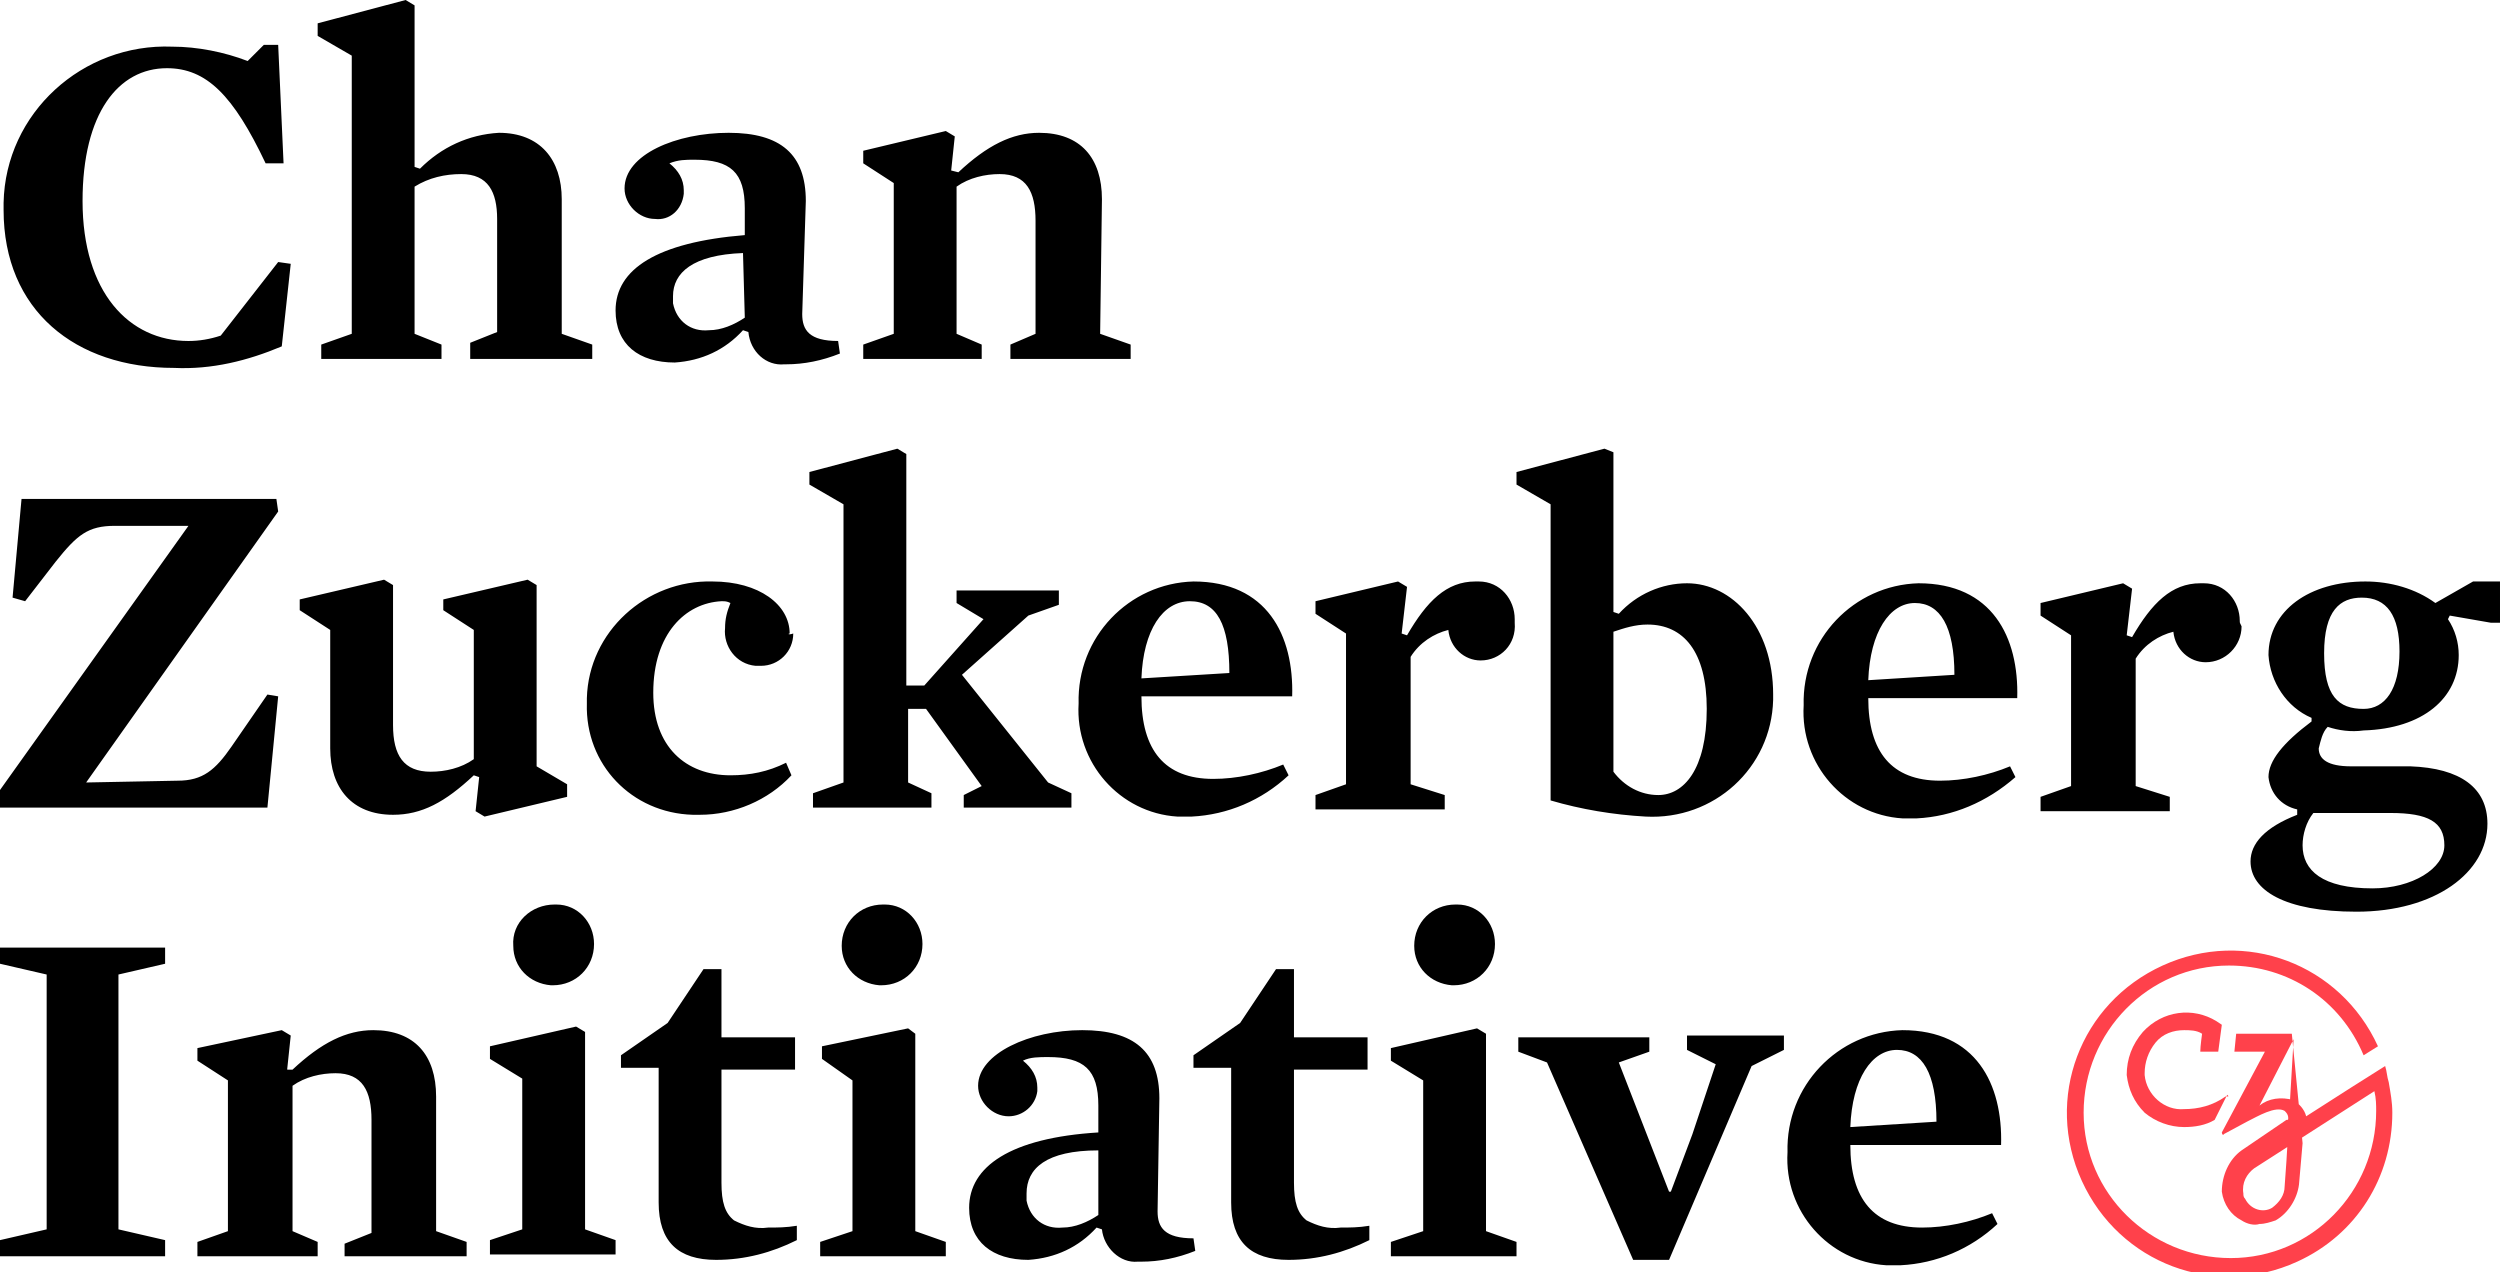
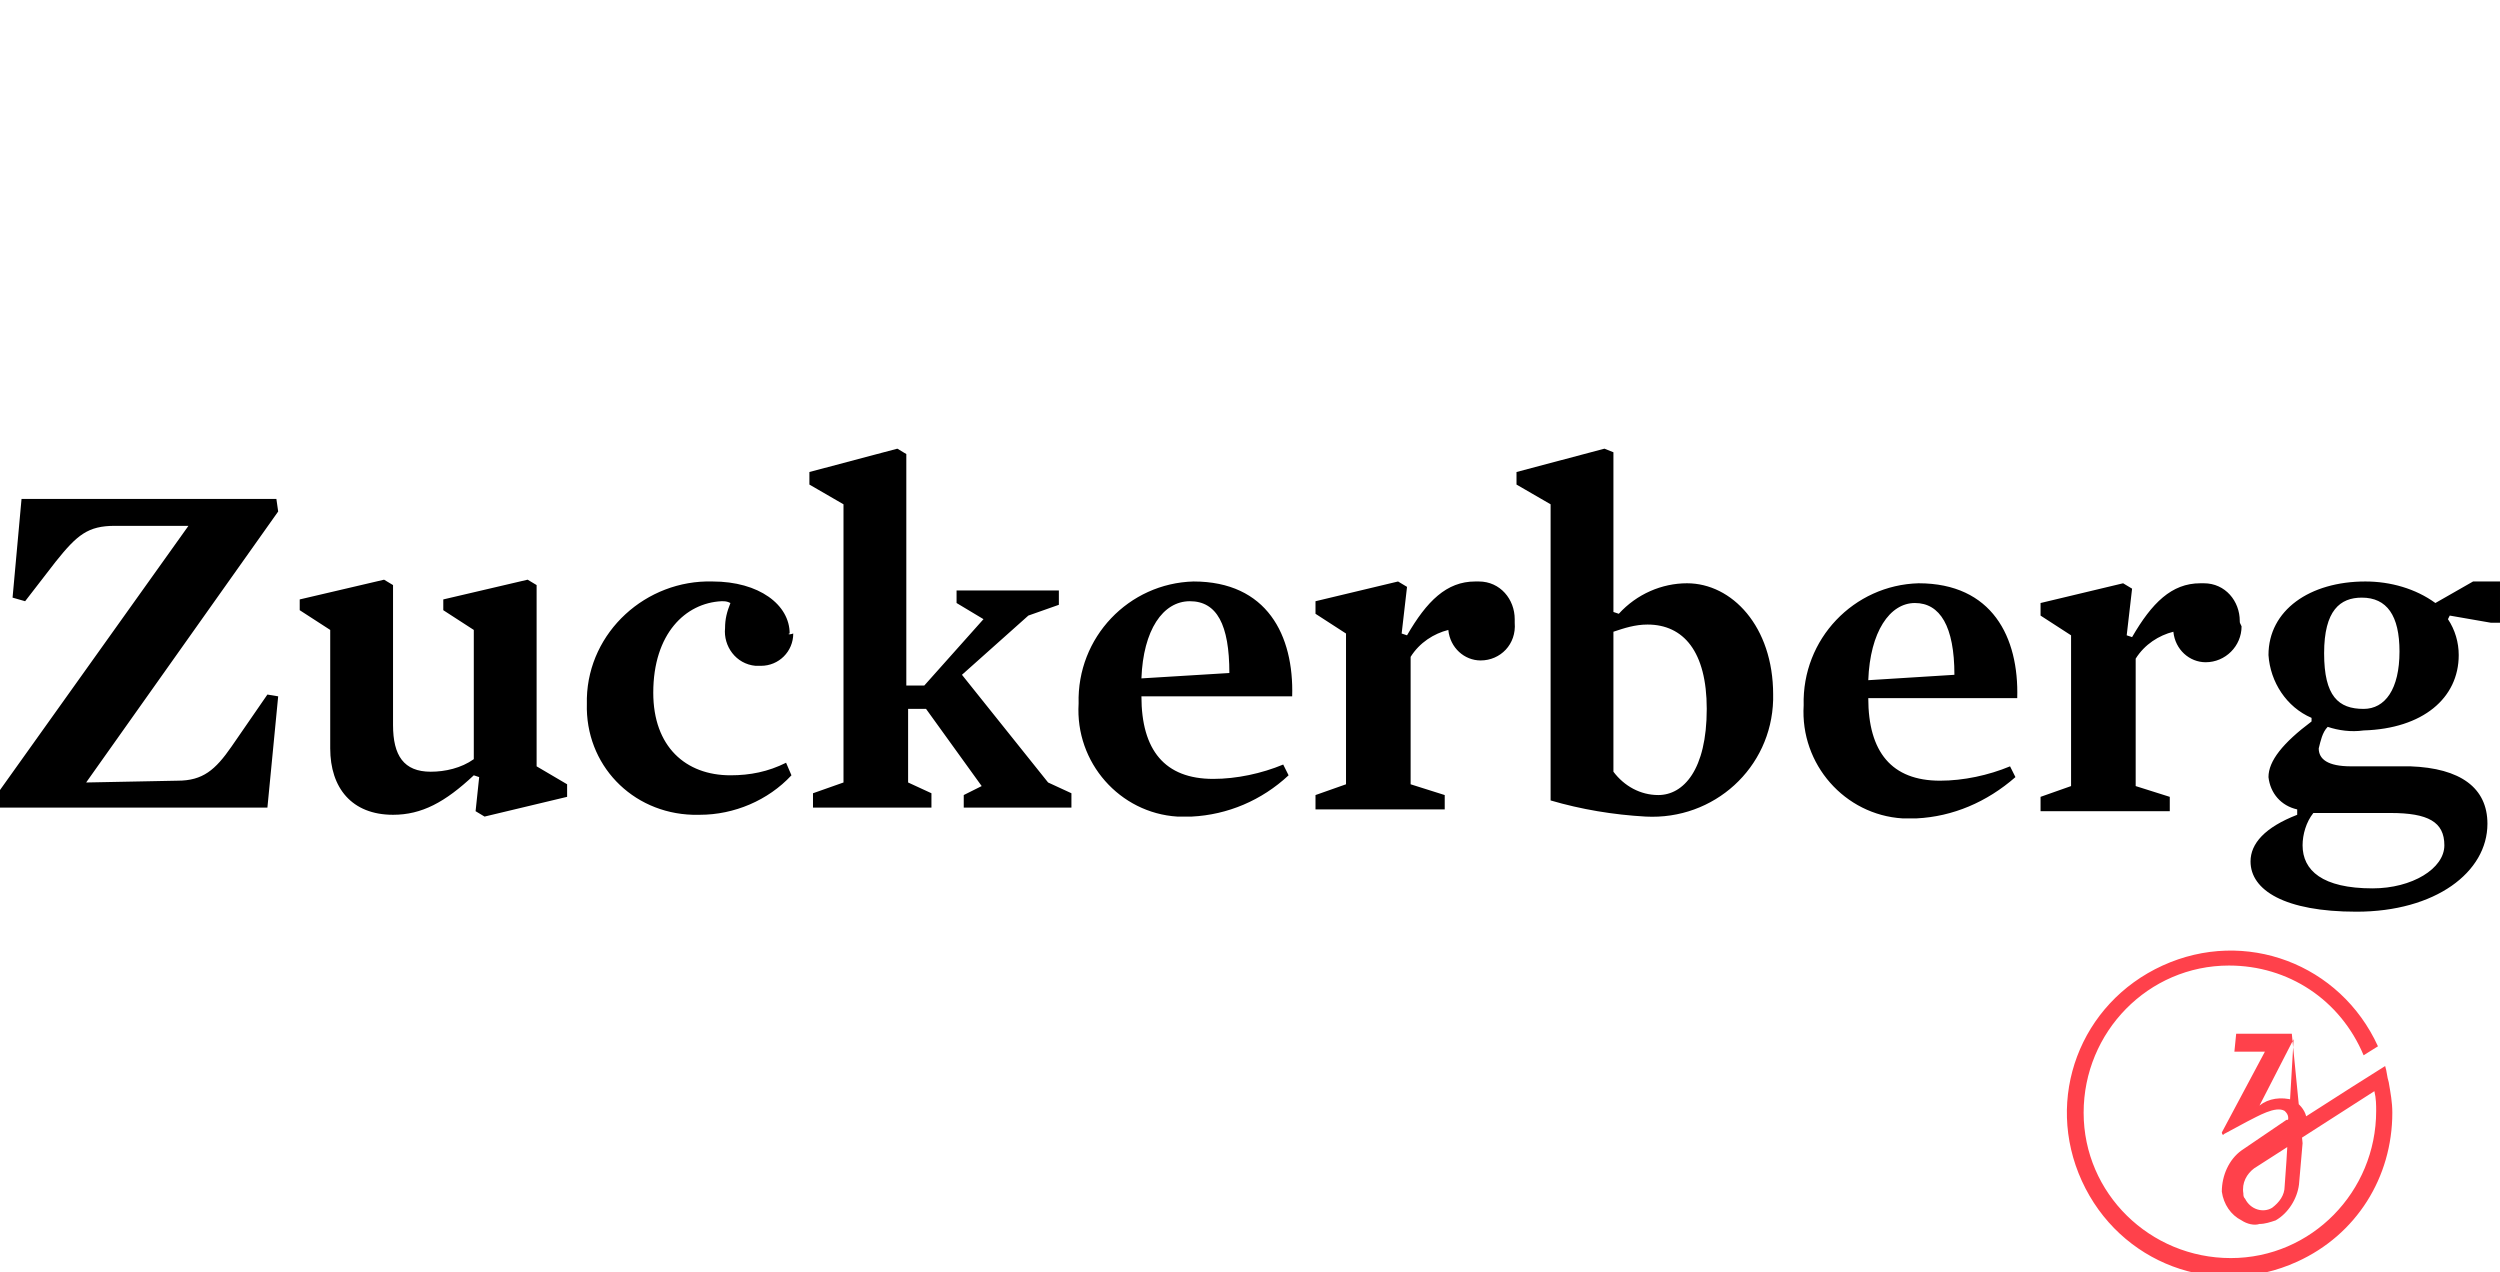
<svg xmlns="http://www.w3.org/2000/svg" version="1.1" id="Layer_1" x="0px" y="0px" viewBox="0 0 139.3 70.9" style="enable-background:new 0 0 139.3 70.9;" xml:space="preserve">
  <style type="text/css">
	.st0{fill:#FF414B;}
</style>
-   <path d="M103.1,62.8c0.1-2.7,1.2-4.3,2.6-4.3s2.2,1.3,2.2,4L103.1,62.8z M111.5,63.8c0.1-3.4-1.4-6.4-5.5-6.4  c-3.6,0.1-6.5,3.1-6.4,6.8c-0.2,3.3,2.3,6.1,5.5,6.3c0.3,0,0.5,0,0.8,0c2-0.1,3.9-0.9,5.4-2.3l-0.3-0.6c-1.2,0.5-2.6,0.8-3.9,0.8  c-2.7,0-4-1.6-4-4.6L111.5,63.8z M90.2,59.2l1.7-0.6v-0.8h-7.3v0.8l1.6,0.6l4.8,11h2l4.6-10.8l1.8-0.9v-0.8h-5.4v0.8l1.6,0.8  l-1.3,3.9l-1.2,3.2H93L90.2,59.2z M79.3,60.2v8.4l-1.8,0.6V70h7v-0.8l-1.7-0.6v-11l-0.5-0.3l-4.8,1.1v0.7L79.3,60.2z M78.8,52.7  c0,1.2,0.9,2.1,2.1,2.2c0,0,0.1,0,0.1,0c1.3,0,2.3-1,2.3-2.3c0-1.2-0.9-2.2-2.1-2.2c0,0-0.1,0-0.1,0C79.8,50.4,78.8,51.4,78.8,52.7   M76.3,69.1v-0.8c-0.6,0.1-1.1,0.1-1.6,0.1c-0.7,0.1-1.3-0.1-1.9-0.4c-0.5-0.4-0.7-1-0.7-2.1v-6.3h4.1v-1.8h-4.1v-3.8h-1l-2,3  l-2.6,1.8v0.7h2.1V67c0,2.2,1.1,3.2,3.2,3.2C73.4,70.2,74.9,69.8,76.3,69.1 M61.2,67.7c-0.6,0.4-1.3,0.7-2,0.7c-1,0.1-1.8-0.5-2-1.5  c0-0.1,0-0.3,0-0.4c0-1.4,1.1-2.4,4-2.4V67.7z M64.6,61.2c0-2.6-1.4-3.8-4.3-3.8s-5.8,1.3-5.8,3.1c0,0.9,0.8,1.7,1.7,1.7  c0,0,0,0,0,0c0.8,0,1.5-0.6,1.6-1.4c0-0.1,0-0.1,0-0.2c0-0.6-0.3-1.1-0.8-1.5c0.4-0.2,0.9-0.2,1.4-0.2c2,0,2.8,0.7,2.8,2.7v1.5  C56.3,63.4,54,65,54,67.3c0,1.9,1.3,2.9,3.3,2.9c1.5-0.1,2.8-0.7,3.8-1.8l0.3,0.1c0.1,1,1,1.9,2,1.8c0.1,0,0.1,0,0.2,0  c1,0,2-0.2,3-0.6l-0.1-0.7c-1.6,0-2-0.6-2-1.5L64.6,61.2z M47.5,60.2v8.4l-1.8,0.6V70h7v-0.8L51,68.6v-11l-0.4-0.3l-4.8,1v0.7  L47.5,60.2z M46.9,52.7c0,1.2,0.9,2.1,2.1,2.2c0,0,0.1,0,0.1,0c1.3,0,2.3-1,2.3-2.3c0-1.2-0.9-2.2-2.1-2.2c0,0-0.1,0-0.1,0  C47.9,50.4,46.9,51.4,46.9,52.7 M44.4,69.1v-0.8c-0.6,0.1-1.1,0.1-1.6,0.1c-0.7,0.1-1.3-0.1-1.9-0.4c-0.5-0.4-0.7-1-0.7-2.1v-6.3  h4.1v-1.8h-4.1v-3.8h-1l-2,3l-2.6,1.8v0.7h2.1V67c0,2.2,1.1,3.2,3.2,3.2C41.5,70.2,43,69.8,44.4,69.1 M29.1,60.1v8.4l-1.8,0.6v0.8h7  v-0.8l-1.7-0.6v-11l-0.5-0.3l-4.8,1.1V59L29.1,60.1z M28.6,52.7c0,1.2,0.9,2.1,2.1,2.2c0,0,0,0,0.1,0c1.3,0,2.3-1,2.3-2.3  c0-1.2-0.9-2.2-2.1-2.2c0,0-0.1,0-0.1,0C29.6,50.4,28.5,51.4,28.6,52.7 M24.3,61.1c0-2.3-1.2-3.7-3.5-3.7c-1.5,0-2.9,0.7-4.5,2.2  L16,59.6l0.2-1.9l-0.5-0.3L11,58.4v0.7l1.7,1.1v8.4L11,69.2V70h6.7v-0.8l-1.4-0.6v-8.1c0.7-0.5,1.6-0.7,2.4-0.7c1.5,0,2,1,2,2.6v6.3  l-1.5,0.6V70H26v-0.8l-1.7-0.6L24.3,61.1z M6.6,68.5V54.3l2.6-0.6v-0.9H0v0.9l2.6,0.6v14.2L0,69.1V70h9.2v-0.9L6.6,68.5z" />
  <path d="M136.2,47.1c0,1.3-1.8,2.4-4,2.4c-2.8,0-3.9-1-3.9-2.4c0-0.6,0.2-1.3,0.6-1.8h4.3C135.3,45.3,136.2,45.8,136.2,47.1   M133.7,36.3c0,2.1-0.8,3.2-2,3.2c-1.4,0-2.2-0.7-2.2-3.1s0.9-3.1,2.1-3.1C133,33.3,133.7,34.3,133.7,36.3 M137,36.5  c0-0.7-0.2-1.4-0.6-2l0.1-0.2l2.3,0.4h0.5v-2.3h-1.5l-2.1,1.2c-1.1-0.8-2.5-1.2-3.9-1.2c-3.1,0-5.4,1.6-5.4,4.1  c0.1,1.5,1,2.9,2.4,3.5v0.2c-1.6,1.2-2.4,2.2-2.4,3.1c0.1,0.9,0.7,1.6,1.6,1.8v0.3c-1.8,0.7-2.6,1.6-2.6,2.6c0,1.6,1.9,2.8,5.9,2.8  c4.4,0,7.3-2.2,7.3-4.9c0-2-1.5-3.1-4.3-3.2H131c-1.3,0-1.8-0.4-1.8-1c0.1-0.4,0.2-0.9,0.5-1.2c0.6,0.2,1.3,0.3,2,0.2  C135,40.6,137,38.9,137,36.5 M124.8,34.6c0-1.1-0.8-2.1-2-2.1c-0.1,0-0.1,0-0.2,0c-1.6,0-2.7,1.1-3.8,3l-0.3-0.1l0.3-2.6l-0.5-0.3  l-4.6,1.1v0.7l1.7,1.1v8.4l-1.7,0.6v0.8h7.2v-0.8l-1.9-0.6v-7.1c0.5-0.8,1.3-1.3,2.1-1.5c0.1,1,0.9,1.7,1.8,1.7c1.1,0,2-0.9,2-2  C124.8,34.7,124.8,34.7,124.8,34.6 M104.1,37.9c0.1-2.7,1.2-4.3,2.6-4.3s2.2,1.3,2.2,4L104.1,37.9z M112.4,38.9  c0.1-3.4-1.4-6.4-5.5-6.4c-3.6,0.1-6.5,3.1-6.4,6.8c-0.2,3.3,2.3,6.1,5.5,6.3c0.3,0,0.5,0,0.8,0c2-0.1,3.9-0.9,5.5-2.3l-0.3-0.6  c-1.2,0.5-2.6,0.8-3.9,0.8c-2.7,0-4-1.6-4-4.6L112.4,38.9z M95.1,39.5c0,3.4-1.3,4.8-2.7,4.8c-1,0-1.9-0.5-2.5-1.3v-7.8  c0.6-0.2,1.2-0.4,1.9-0.4C93.8,34.8,95.1,36.3,95.1,39.5 M98.8,38.7c0-3.8-2.3-6.2-4.8-6.2c-1.4,0-2.8,0.6-3.8,1.7l-0.3-0.1v-8.9  L89.4,25l-4.9,1.3v0.7l1.9,1.1v16.5c1.7,0.5,3.5,0.8,5.3,0.9c3.8,0.2,7-2.7,7.1-6.5c0-0.1,0-0.3,0-0.4 M84.4,34.5  c0-1.1-0.8-2.1-2-2.1c-0.1,0-0.1,0-0.2,0c-1.6,0-2.7,1.1-3.8,3l-0.3-0.1l0.3-2.6l-0.5-0.3l-4.6,1.1v0.7l1.7,1.1v8.4l-1.7,0.6v0.8  h7.2v-0.8l-1.9-0.6v-7.1c0.5-0.8,1.3-1.3,2.1-1.5c0.1,1,0.9,1.7,1.8,1.7c1.1,0,2-0.9,1.9-2.1C84.4,34.6,84.4,34.6,84.4,34.5   M63.6,37.8c0.1-2.7,1.2-4.3,2.7-4.3c1.5,0,2.2,1.3,2.2,4L63.6,37.8z M72,38.8c0.1-3.4-1.4-6.4-5.5-6.4c-3.6,0.1-6.5,3.1-6.4,6.8  c-0.2,3.3,2.3,6.1,5.5,6.3c0.3,0,0.5,0,0.8,0c2-0.1,3.9-0.9,5.4-2.3l-0.3-0.6c-1.2,0.5-2.6,0.8-3.9,0.8c-2.7,0-4-1.6-4-4.6H72z   M53.6,37.6l3.7-3.3l1.7-0.6v-0.8h-5.7v0.7l1.5,0.9l-3.3,3.7h-1V25.3L50,25l-4.9,1.3v0.7l1.9,1.1v15.5l-1.7,0.6V45h6.6v-0.8  l-1.3-0.6v-4.1h1l3.1,4.3l-1,0.5V45h6v-0.8l-1.3-0.6L53.6,37.6z M44,35.3c0-1.6-1.7-2.9-4.3-2.9c-3.7-0.1-6.9,2.8-7,6.5  c0,0.1,0,0.2,0,0.3c-0.1,3.4,2.5,6.1,5.9,6.2c0.1,0,0.3,0,0.4,0c1.9,0,3.8-0.8,5.1-2.2l-0.3-0.7c-1,0.5-2,0.7-3.1,0.7  c-2.5,0-4.3-1.6-4.3-4.6c0-3.3,1.8-5,3.8-5.1c0.2,0,0.3,0,0.5,0.1c-0.2,0.5-0.3,0.9-0.3,1.4c-0.1,1,0.6,2,1.7,2.1c0.1,0,0.2,0,0.3,0  c1,0,1.8-0.8,1.8-1.8C43.9,35.4,43.9,35.3,44,35.3 M29.9,42.7V32.6l-0.5-0.3l-4.7,1.1V34l1.7,1.1v7.2c-0.7,0.5-1.6,0.7-2.4,0.7  c-1.5,0-2.1-0.9-2.1-2.6v-7.8l-0.5-0.3l-4.7,1.1V34l1.7,1.1v6.6c0,2.2,1.2,3.7,3.5,3.7c1.6,0,2.9-0.7,4.5-2.2l0.3,0.1l-0.2,1.9  l0.5,0.3l4.6-1.1v-0.7L29.9,42.7z M15.5,38.8l-0.6-0.1l-2,2.9c-0.9,1.3-1.6,1.9-3,1.9l-5.1,0.1l10.7-15.1l-0.1-0.7H1.2l-0.5,5.5  l0.7,0.2l1.7-2.2c1.2-1.5,1.8-2,3.3-2h4.1L-0.2,44.3l0.1,0.7h15L15.5,38.8z" />
-   <path d="M61.4,11.1c0-2.3-1.2-3.7-3.5-3.7c-1.5,0-2.9,0.7-4.5,2.2L53,9.5l0.2-1.9l-0.5-0.3l-4.6,1.1v0.7l1.7,1.1v8.4l-1.7,0.6V20  h6.6v-0.8l-1.4-0.6v-8.2c0.7-0.5,1.6-0.7,2.4-0.7c1.5,0,2,1,2,2.6v6.3l-1.4,0.6V20H63v-0.8l-1.7-0.6L61.4,11.1z M41.5,17.7  c-0.6,0.4-1.3,0.7-2,0.7c-1,0.1-1.8-0.5-2-1.5c0-0.1,0-0.3,0-0.4c0-1.3,1.1-2.3,3.9-2.4L41.5,17.7z M44.9,11.2  c0-2.6-1.4-3.8-4.3-3.8s-5.8,1.2-5.8,3.1c0,0.9,0.8,1.7,1.7,1.7c0,0,0,0,0,0c0.8,0.1,1.5-0.5,1.6-1.4c0-0.1,0-0.1,0-0.2  c0-0.6-0.3-1.1-0.8-1.5c0.5-0.2,0.9-0.2,1.4-0.2c2,0,2.8,0.7,2.8,2.7v1.5c-4.9,0.4-7.2,1.9-7.2,4.2c0,1.9,1.3,2.9,3.3,2.9  c1.5-0.1,2.8-0.7,3.8-1.8l0.3,0.1c0.1,1.1,1,1.9,2,1.8c0,0,0.1,0,0.1,0c1,0,2-0.2,3-0.6l-0.1-0.7c-1.6,0-2-0.6-2-1.5L44.9,11.2z   M27.7,12.2v6.3l-1.5,0.6V20H33v-0.8l-1.7-0.6v-7.5c0-2.2-1.2-3.7-3.5-3.7c-1.7,0.1-3.2,0.8-4.4,2l-0.3-0.1v-9L22.6,0l-4.9,1.3V2  l1.9,1.1v15.5l-1.7,0.6V20h6.7v-0.8l-1.5-0.6v-8.2c0.8-0.5,1.7-0.7,2.6-0.7C27.2,9.7,27.7,10.7,27.7,12.2 M16.2,14.7l-0.7-0.1  l-3.2,4.1c-0.6,0.2-1.2,0.3-1.8,0.3c-3.3,0-5.9-2.7-5.9-7.8c0-4.9,2-7.4,4.7-7.4c2.2,0,3.7,1.5,5.5,5.3h1l-0.3-6.6h-0.8l-0.9,0.9  c-1.3-0.5-2.8-0.8-4.2-0.8c-5-0.2-9.3,3.7-9.4,8.7c0,0.1,0,0.3,0,0.4c0,5.6,4,8.8,9.5,8.8c2.1,0.1,4.1-0.4,6-1.2L16.2,14.7z" />
-   <path class="st0" d="M124,61.1c-0.7,0.5-1.5,0.7-2.3,0.7c-1.1,0.1-2.1-0.8-2.2-1.9c0,0,0,0,0-0.1c0-0.6,0.2-1.2,0.6-1.7  c0.4-0.5,1-0.7,1.6-0.7c0.3,0,0.7,0,1,0.2c0,0-0.1,0.7-0.1,1h1l0.2-1.5l-0.3-0.2c-1.3-0.8-3-0.6-4.1,0.6c-0.6,0.7-0.9,1.5-0.9,2.4  c0.1,0.8,0.4,1.5,1,2.1c0.6,0.5,1.4,0.8,2.2,0.8h0c0.6,0,1.2-0.1,1.7-0.4l0.7-1.4C124.2,61.1,124.2,61.1,124,61.1" />
  <path class="st0" d="M127.4,64.7l-0.1,1.4l0,0c0,0.5-0.3,0.9-0.7,1.2c-0.5,0.3-1.2,0.1-1.5-0.5c-0.1-0.1-0.1-0.2-0.1-0.3  c-0.1-0.6,0.2-1.1,0.6-1.4l6.7-4.3c0.1,0.4,0.1,0.8,0.1,1.1c0,4.5-3.6,8.2-8.1,8.2c-4.5,0-8.2-3.6-8.2-8.1c0-4.5,3.6-8.2,8.1-8.2  c3.3,0,6.2,1.9,7.5,5l0.8-0.5c-2.1-4.6-7.4-6.6-12-4.5c-4.6,2.1-6.6,7.4-4.5,12c2.1,4.6,7.4,6.6,12,4.5c3.3-1.5,5.3-4.7,5.3-8.3  c0-0.6-0.1-1.1-0.2-1.7c-0.1-0.3-0.1-0.6-0.2-0.9l-1.9,1.2l-2.5,1.6c-0.1-0.4-0.4-0.7-0.7-0.9c-0.7-0.2-1.4-0.1-1.9,0.3l1.9-3.7   M127.7,57.6h-3.1l-0.1,1h1.7l-2.4,4.5c0,0.1,0.1,0.2,0.1,0.1l1.3-0.7c0.6-0.3,1.6-0.9,2.1-0.6c0.1,0.1,0.2,0.2,0.2,0.4  c0,0.1,0,0.1-0.1,0.1l-2.5,1.7c-0.7,0.5-1.1,1.4-1.1,2.3c0.1,0.7,0.5,1.3,1.1,1.6c0.3,0.2,0.7,0.3,1,0.2c0.3,0,0.6-0.1,0.9-0.2  c0.7-0.4,1.2-1.2,1.3-2l0.2-2.3L127.7,57.6z" />
</svg>